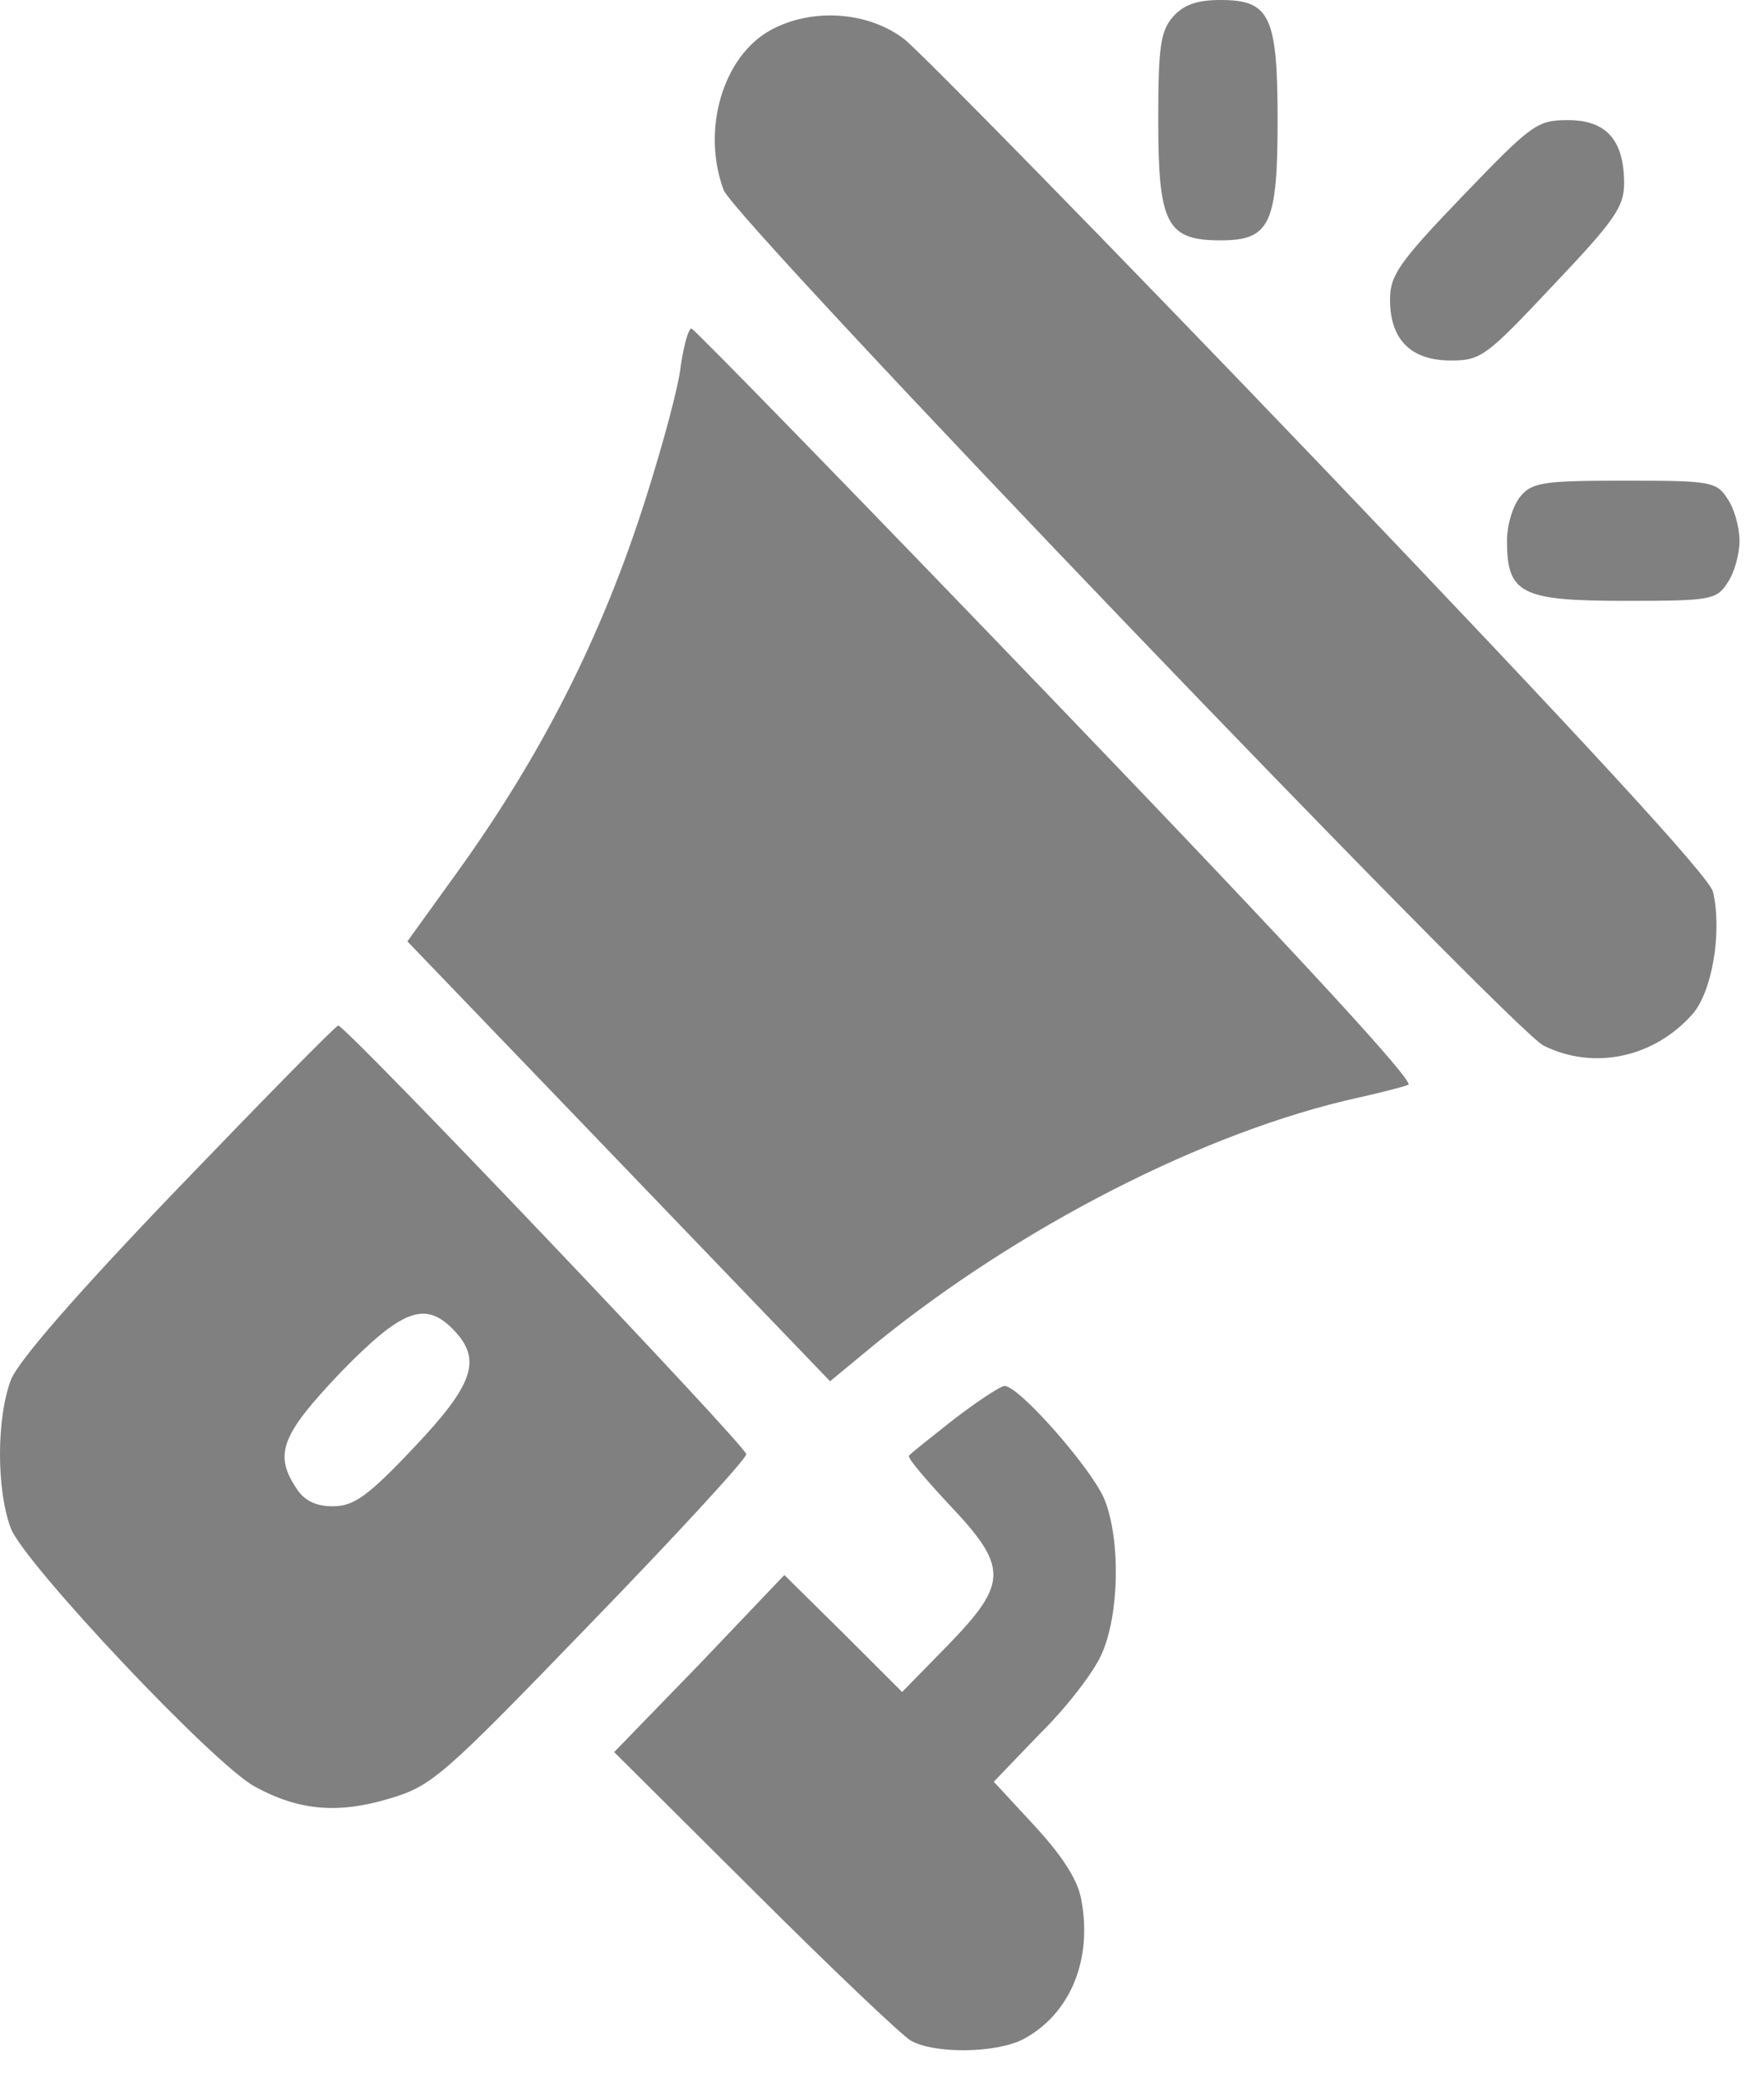
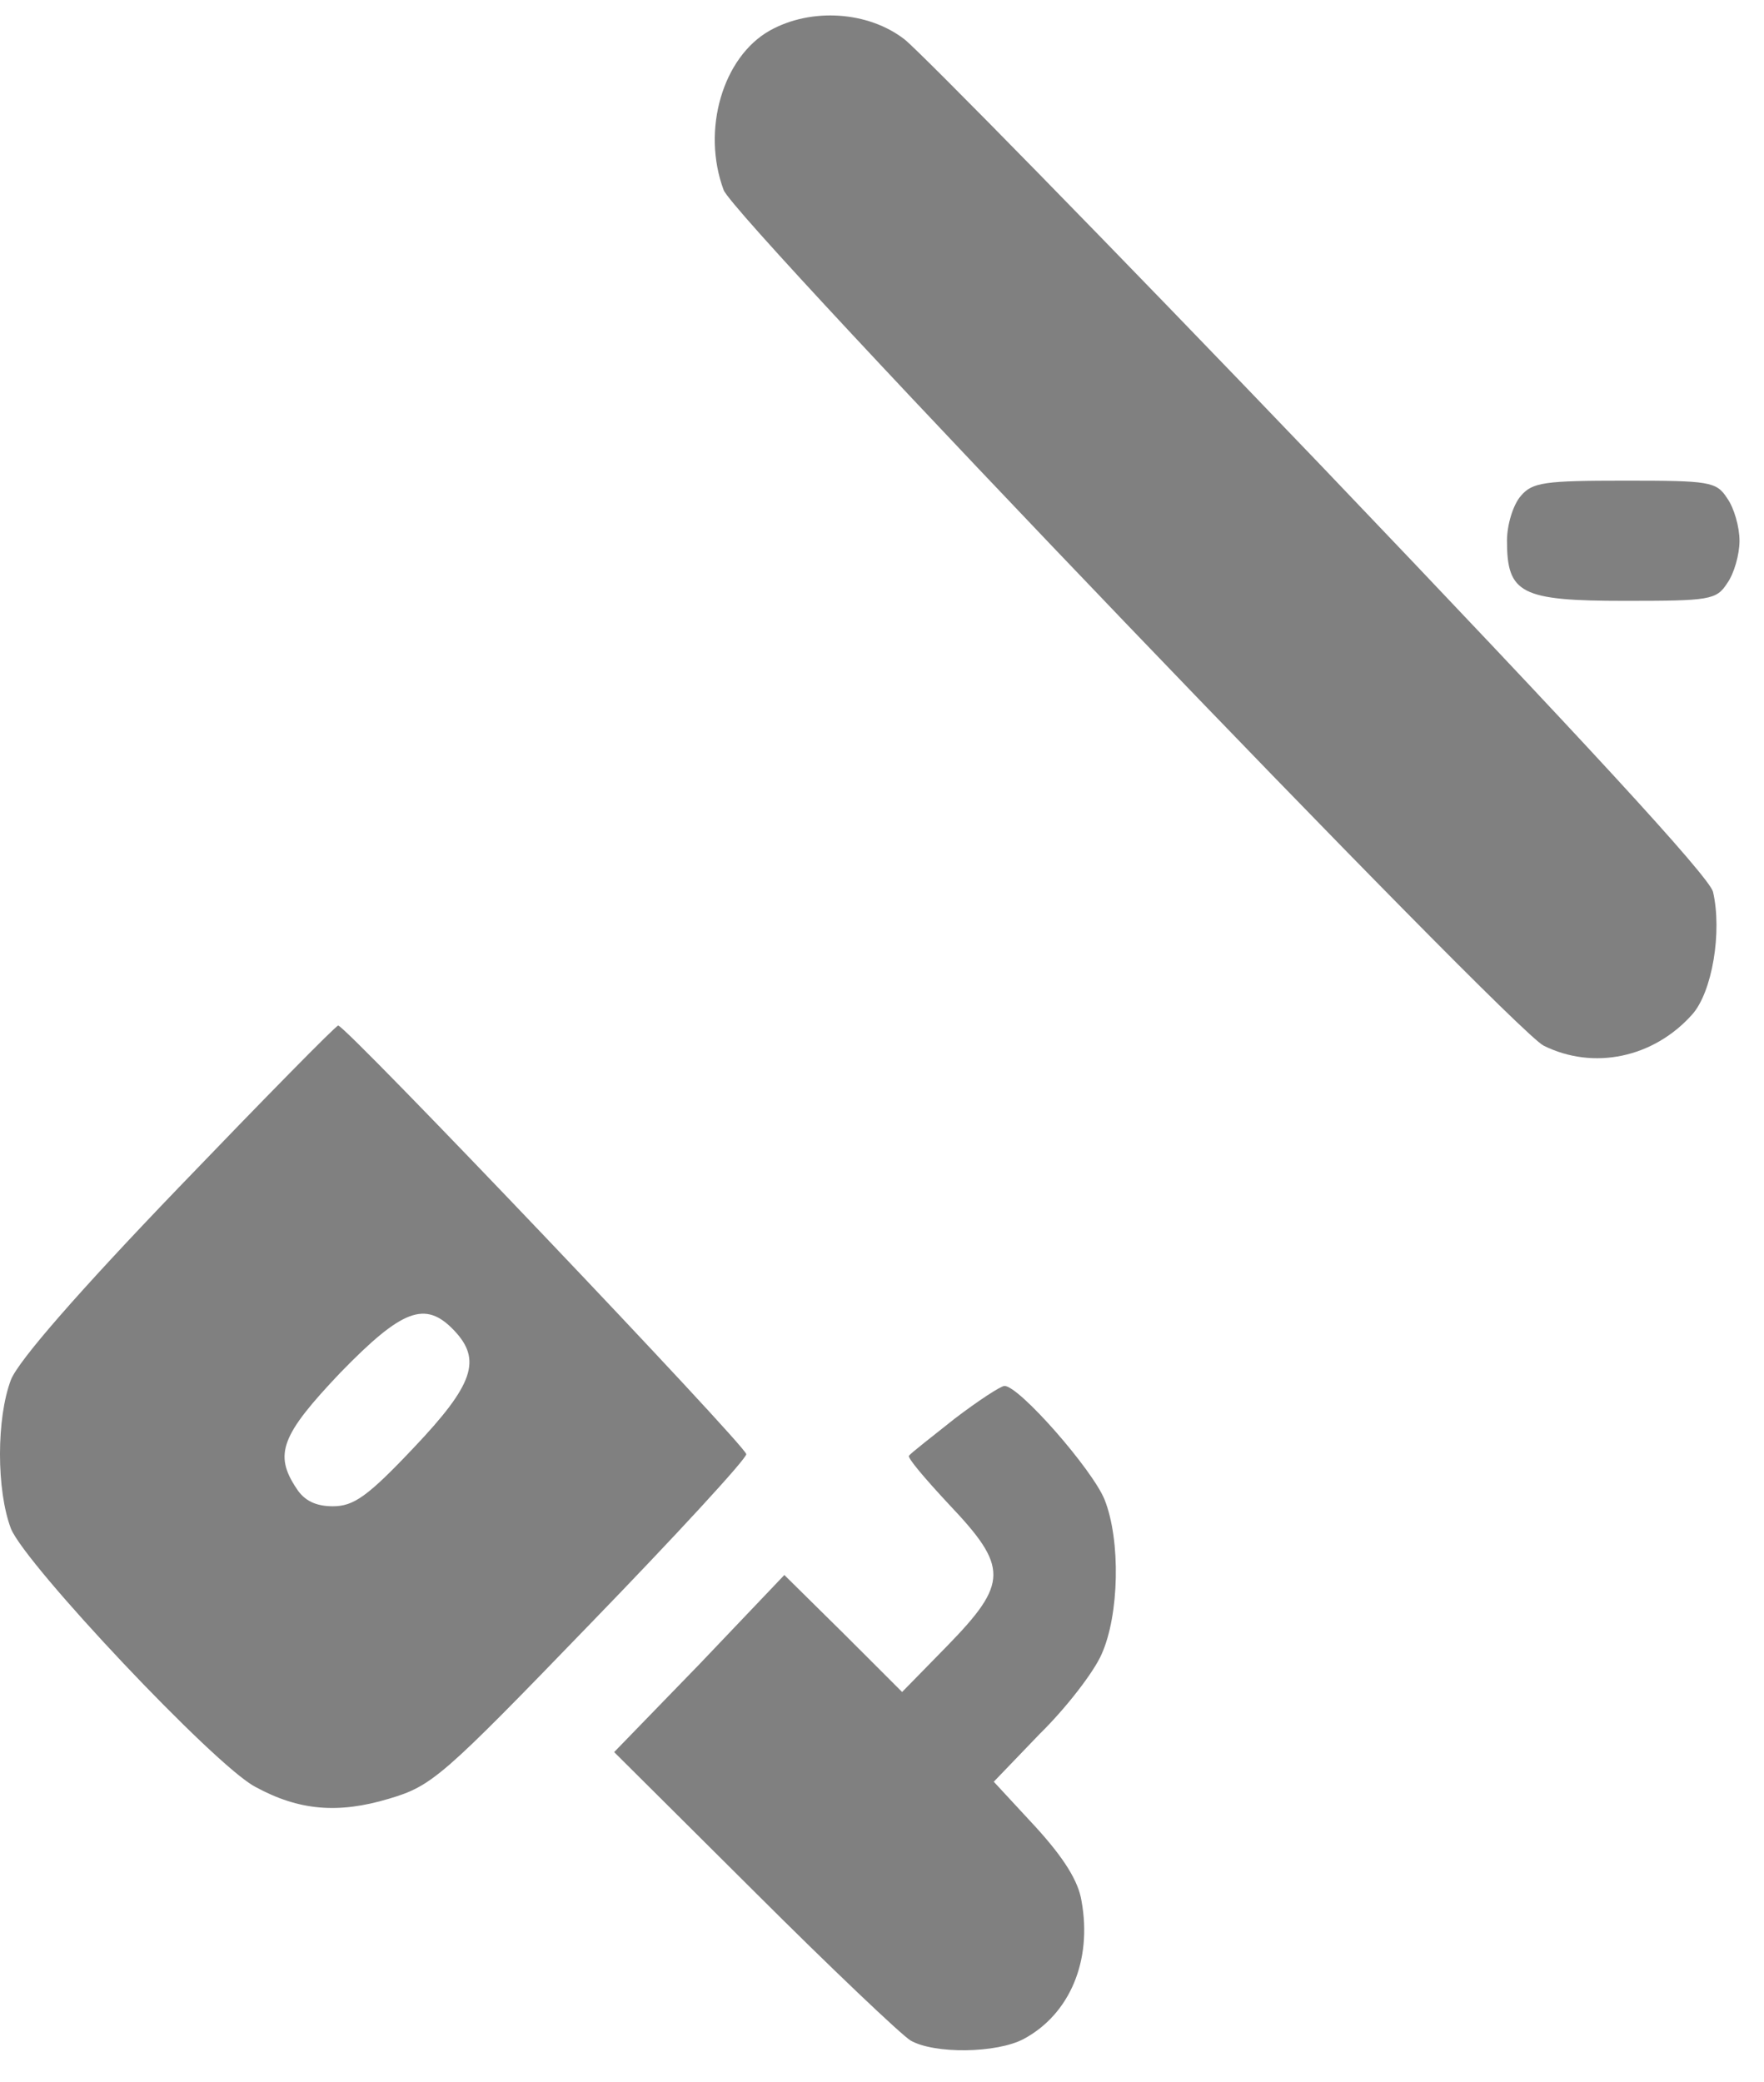
<svg xmlns="http://www.w3.org/2000/svg" width="50" height="59" viewBox="0 0 50 59" fill="none">
-   <path d="M33.245 0.477C32.896 0.885 32.83 1.317 32.83 3.406C32.83 6.357 33.07 6.811 34.598 6.811C35.995 6.811 36.213 6.357 36.213 3.406C36.213 0.454 35.995 0 34.598 0C33.921 0 33.55 0.136 33.245 0.477Z" fill="#808080" />
  <path d="M21.82 0.866C20.489 1.615 19.878 3.681 20.511 5.384C20.794 6.202 42.837 29.178 43.754 29.632C45.172 30.336 46.875 29.973 47.966 28.747C48.533 28.111 48.817 26.408 48.555 25.273C48.446 24.842 44.867 20.959 37.446 13.194C31.423 6.905 26.098 1.479 25.639 1.116C24.614 0.321 22.999 0.208 21.82 0.866Z" fill="#808080" />
-   <path d="M41.452 5.561C39.64 7.446 39.4 7.809 39.4 8.49C39.4 9.625 39.99 10.216 41.124 10.216C41.976 10.216 42.128 10.102 44.027 8.081C45.773 6.242 46.035 5.856 46.035 5.198C46.035 3.972 45.533 3.404 44.442 3.404C43.569 3.404 43.416 3.518 41.452 5.561Z" fill="#808080" />
-   <path d="M19.295 10.376C19.229 10.989 18.771 12.646 18.312 14.099C17.068 18.027 15.344 21.433 12.856 24.861L11.547 26.677L17.527 32.898L23.528 39.142L24.794 38.097C28.897 34.76 34.179 32.058 38.5 31.105C39.111 30.968 39.744 30.809 39.919 30.741C40.115 30.673 36.776 27.041 29.988 19.98C24.336 14.099 19.666 9.309 19.6 9.309C19.513 9.309 19.382 9.785 19.295 10.376Z" fill="#808080" />
  <path d="M43.108 14.053C42.889 14.302 42.715 14.87 42.715 15.324C42.715 16.822 43.108 17.027 46.054 17.027C48.455 17.027 48.651 17.004 48.957 16.527C49.153 16.255 49.306 15.71 49.306 15.324C49.306 14.938 49.153 14.393 48.957 14.121C48.651 13.644 48.455 13.621 46.054 13.621C43.784 13.621 43.435 13.666 43.108 14.053Z" fill="#808080" />
  <path d="M5.069 33.649C2.232 36.6 0.529 38.553 0.311 39.098C-0.104 40.188 -0.104 42.231 0.311 43.321C0.726 44.343 6.073 50.019 7.229 50.632C8.473 51.313 9.586 51.404 11.027 50.972C12.249 50.609 12.533 50.359 16.723 46.023C19.167 43.502 21.153 41.345 21.153 41.209C21.153 40.982 9.805 29.062 9.586 29.062C9.521 29.062 7.491 31.129 5.069 33.649ZM12.86 37.69C13.668 38.53 13.428 39.234 11.725 41.028C10.416 42.413 10.023 42.685 9.434 42.685C8.953 42.685 8.626 42.526 8.408 42.186C7.753 41.209 7.971 40.664 9.652 38.894C11.398 37.1 12.053 36.85 12.86 37.69Z" fill="#808080" />
  <path d="M27.055 40.206C26.4 40.728 25.811 41.182 25.767 41.251C25.701 41.296 26.225 41.909 26.902 42.636C28.582 44.406 28.582 44.861 26.858 46.632L25.57 47.948L23.912 46.291L22.232 44.633L19.831 47.154L17.408 49.651L21.38 53.602C23.563 55.781 25.549 57.666 25.811 57.825C26.487 58.211 28.255 58.188 29.019 57.779C30.328 57.075 30.961 55.554 30.656 53.874C30.568 53.306 30.154 52.648 29.346 51.763L28.168 50.491L29.477 49.129C30.219 48.402 31.005 47.381 31.223 46.881C31.725 45.769 31.769 43.657 31.31 42.499C30.961 41.637 28.888 39.275 28.473 39.275C28.364 39.275 27.709 39.707 27.055 40.206Z" fill="#808080" />
</svg>